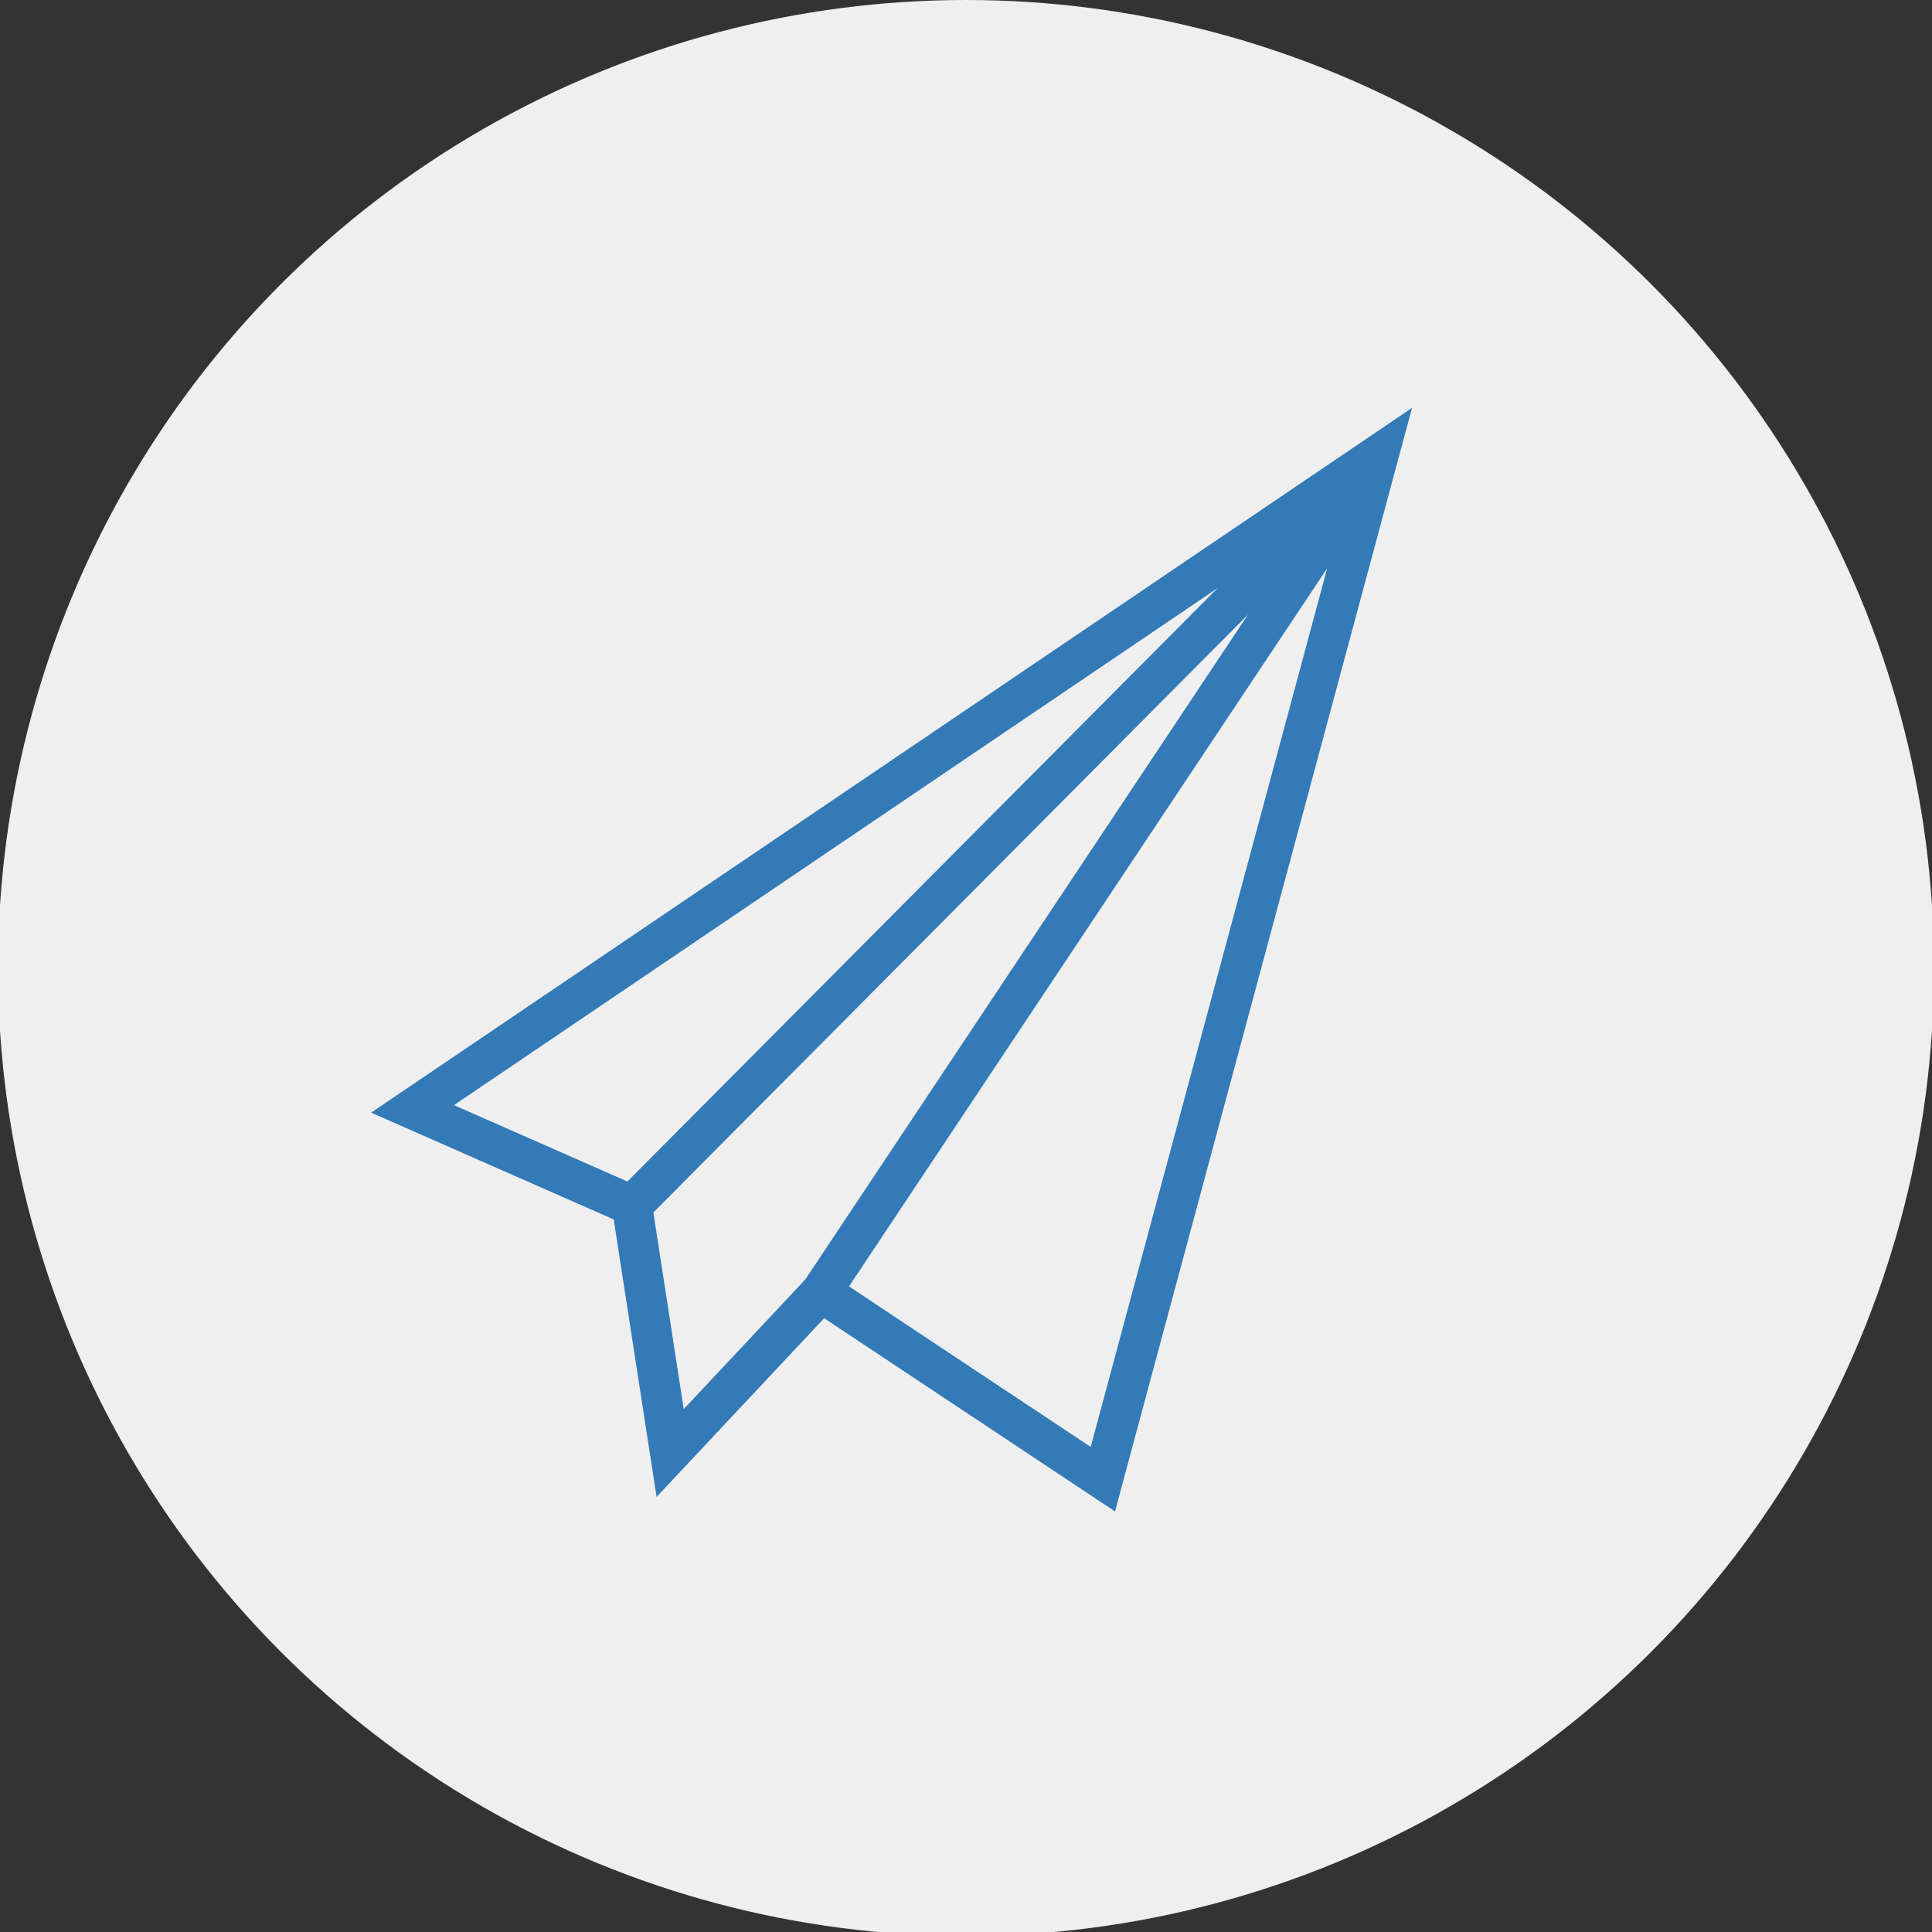
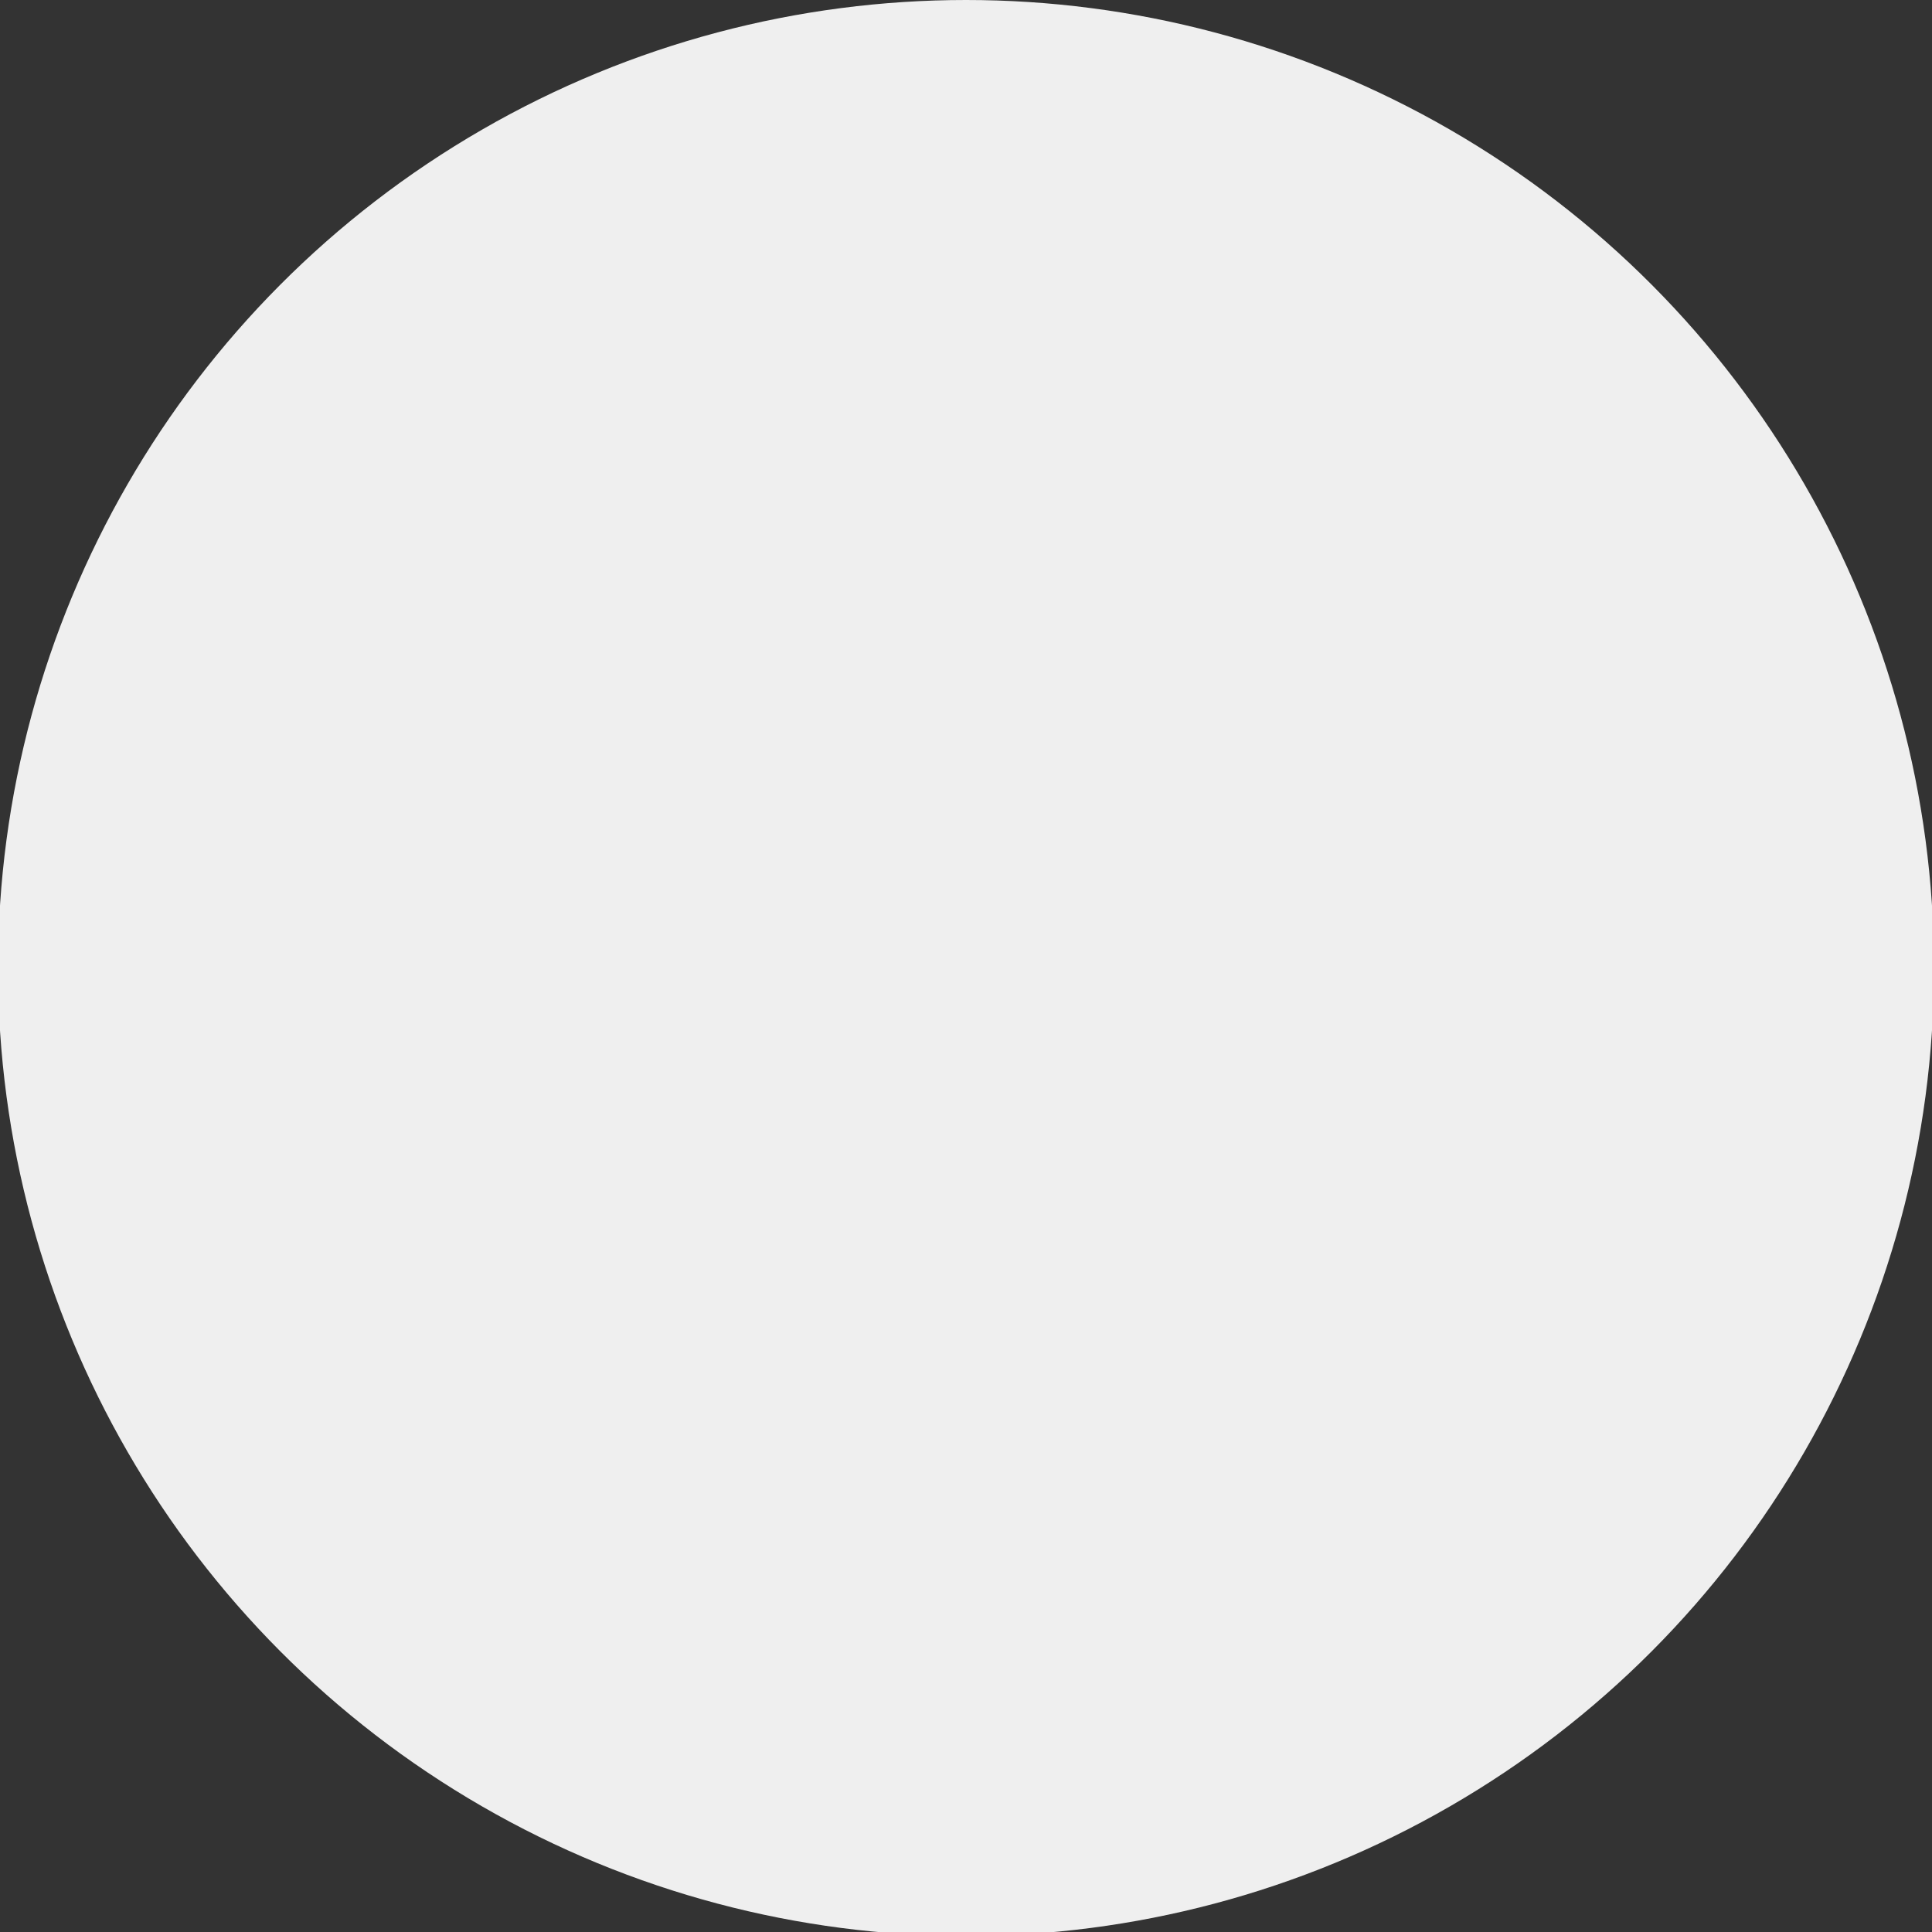
<svg xmlns="http://www.w3.org/2000/svg" viewBox="0 0 96 96" enable-background="new 0 0 96 96">
  <rect x="0" y="0" width="96" height="96" fill="#333333" stroke="none" />
  <circle fill="#efefef " cx="48" cy="48.1" r="48.1" />
-   <path fill="none" stroke="#337ab7" stroke-width="2" stroke-miterlimit="10" d="M20.5 55.1l48-32.5-13.7 50.9-14-9.3-7.5 8-1.9-12.3zM31.4 59.9l37.1-37.3-27.7 41.6" />
</svg>